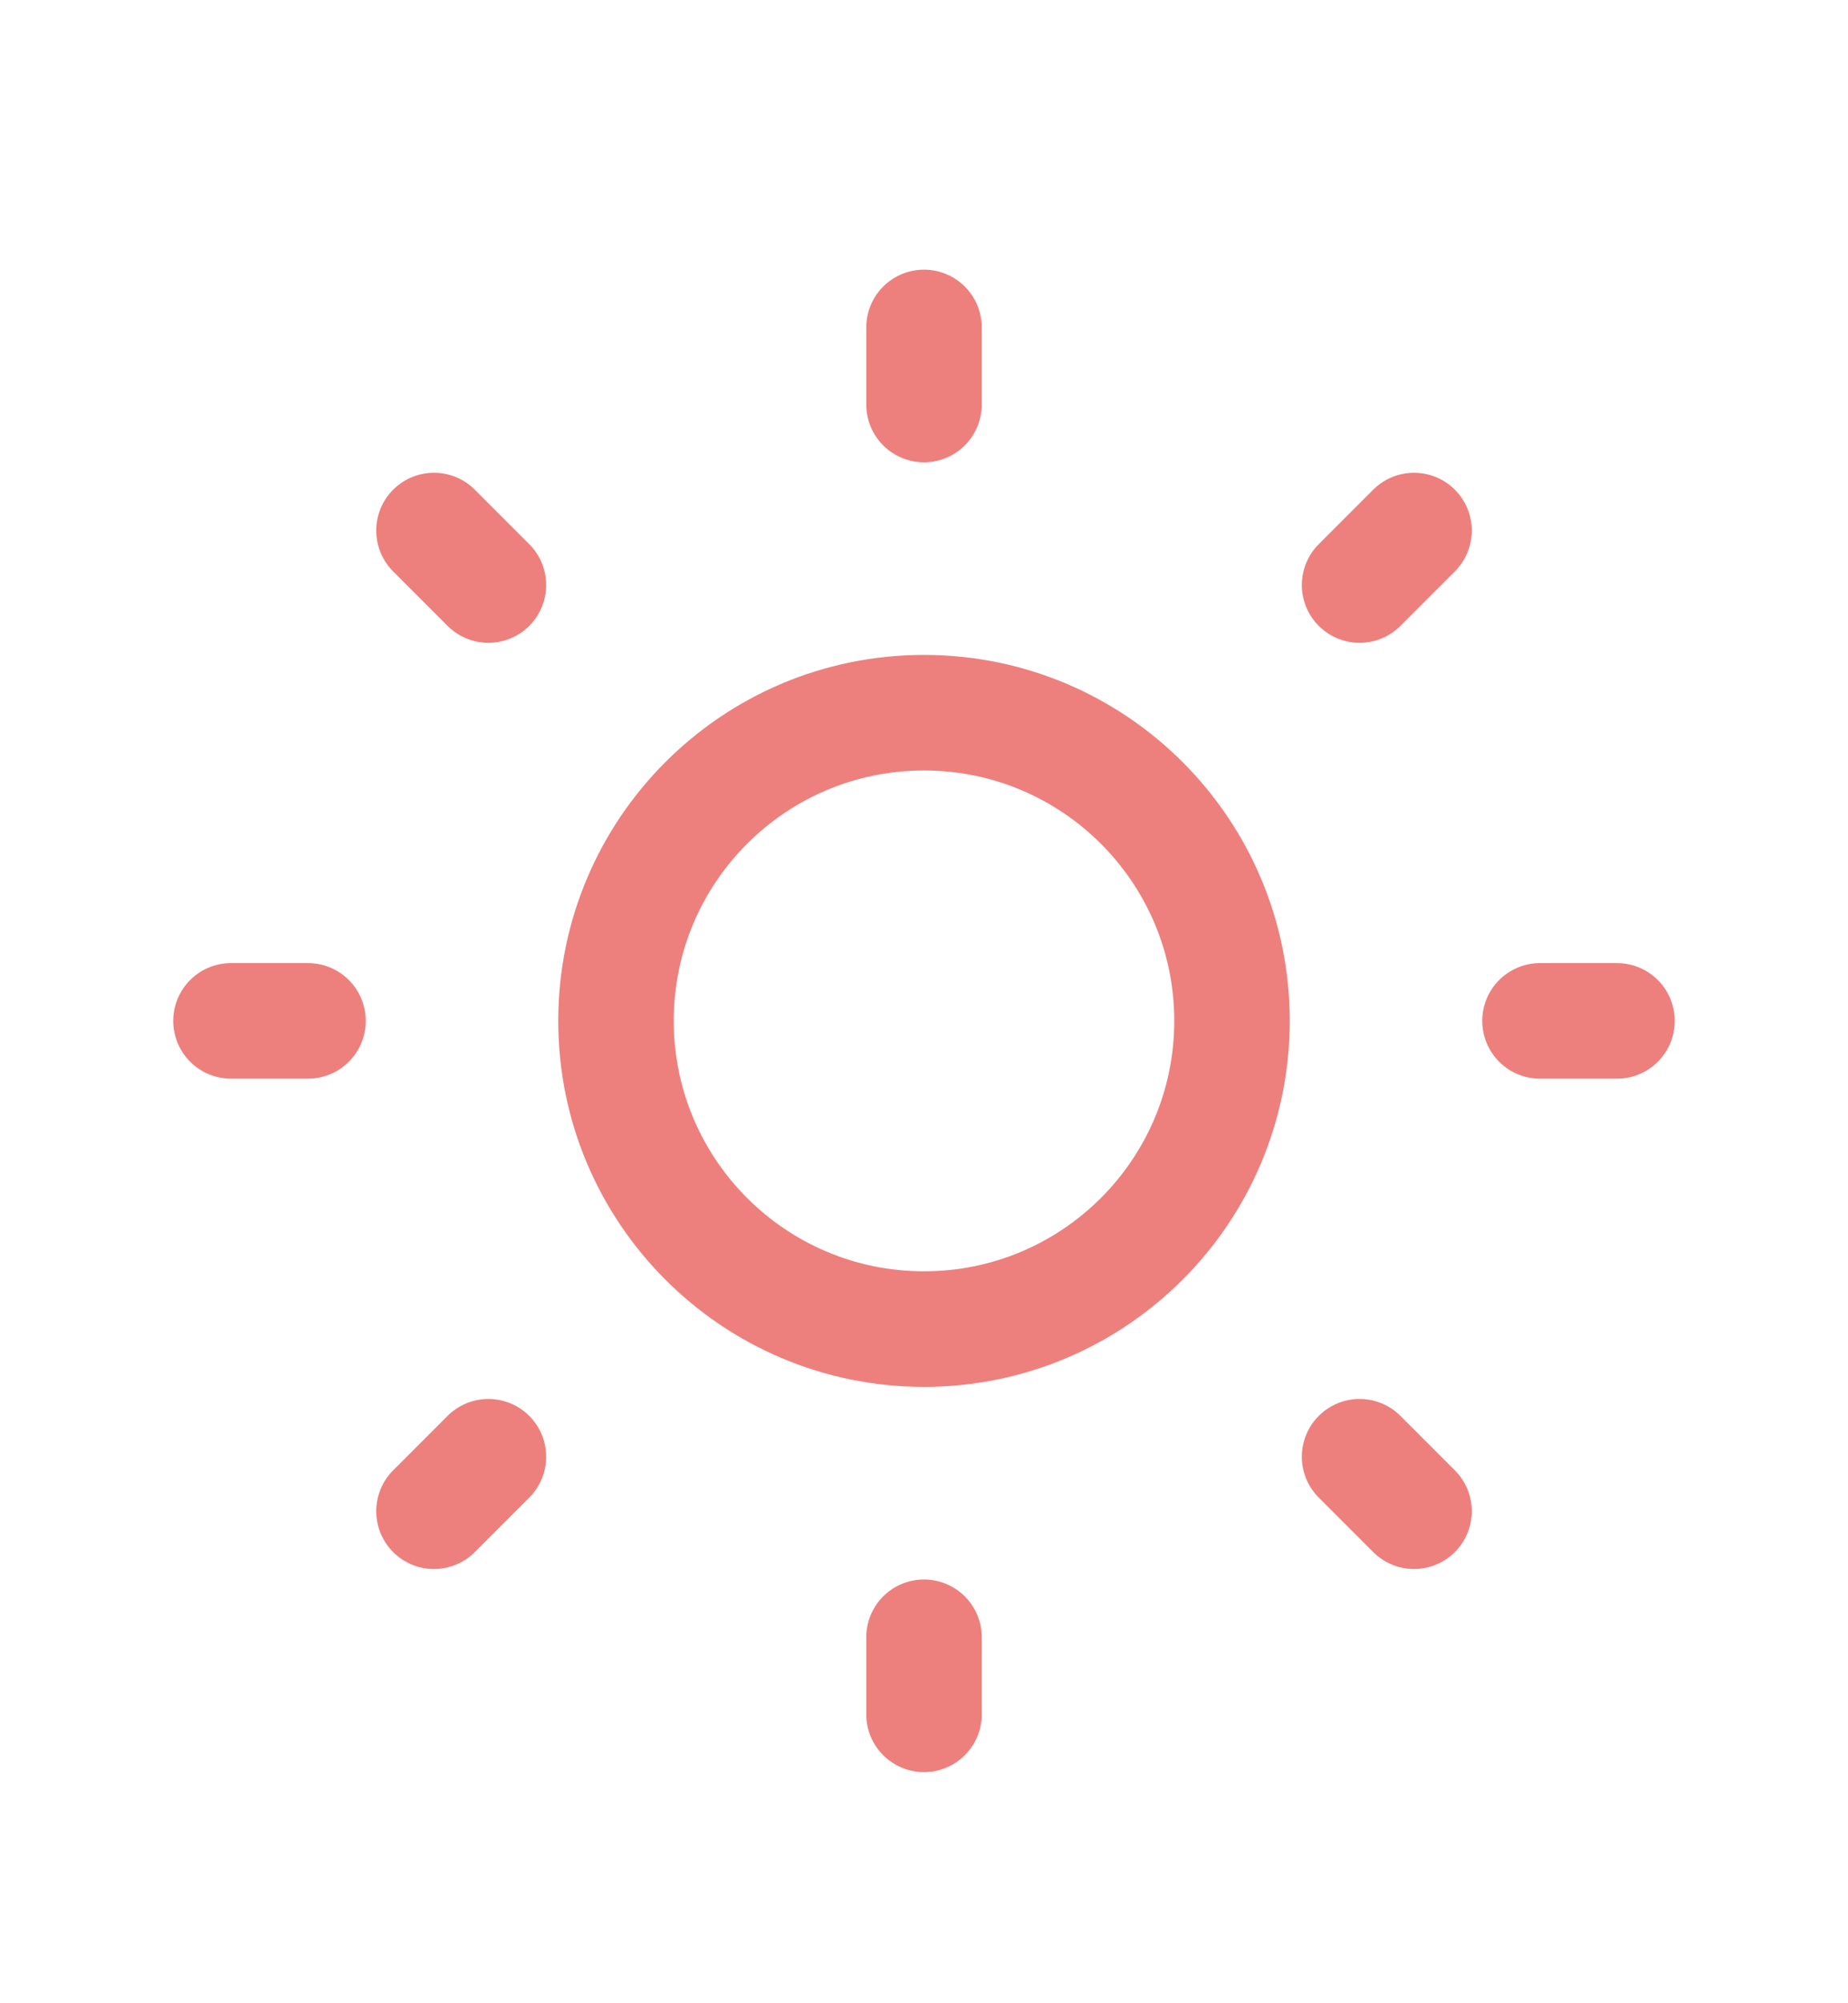
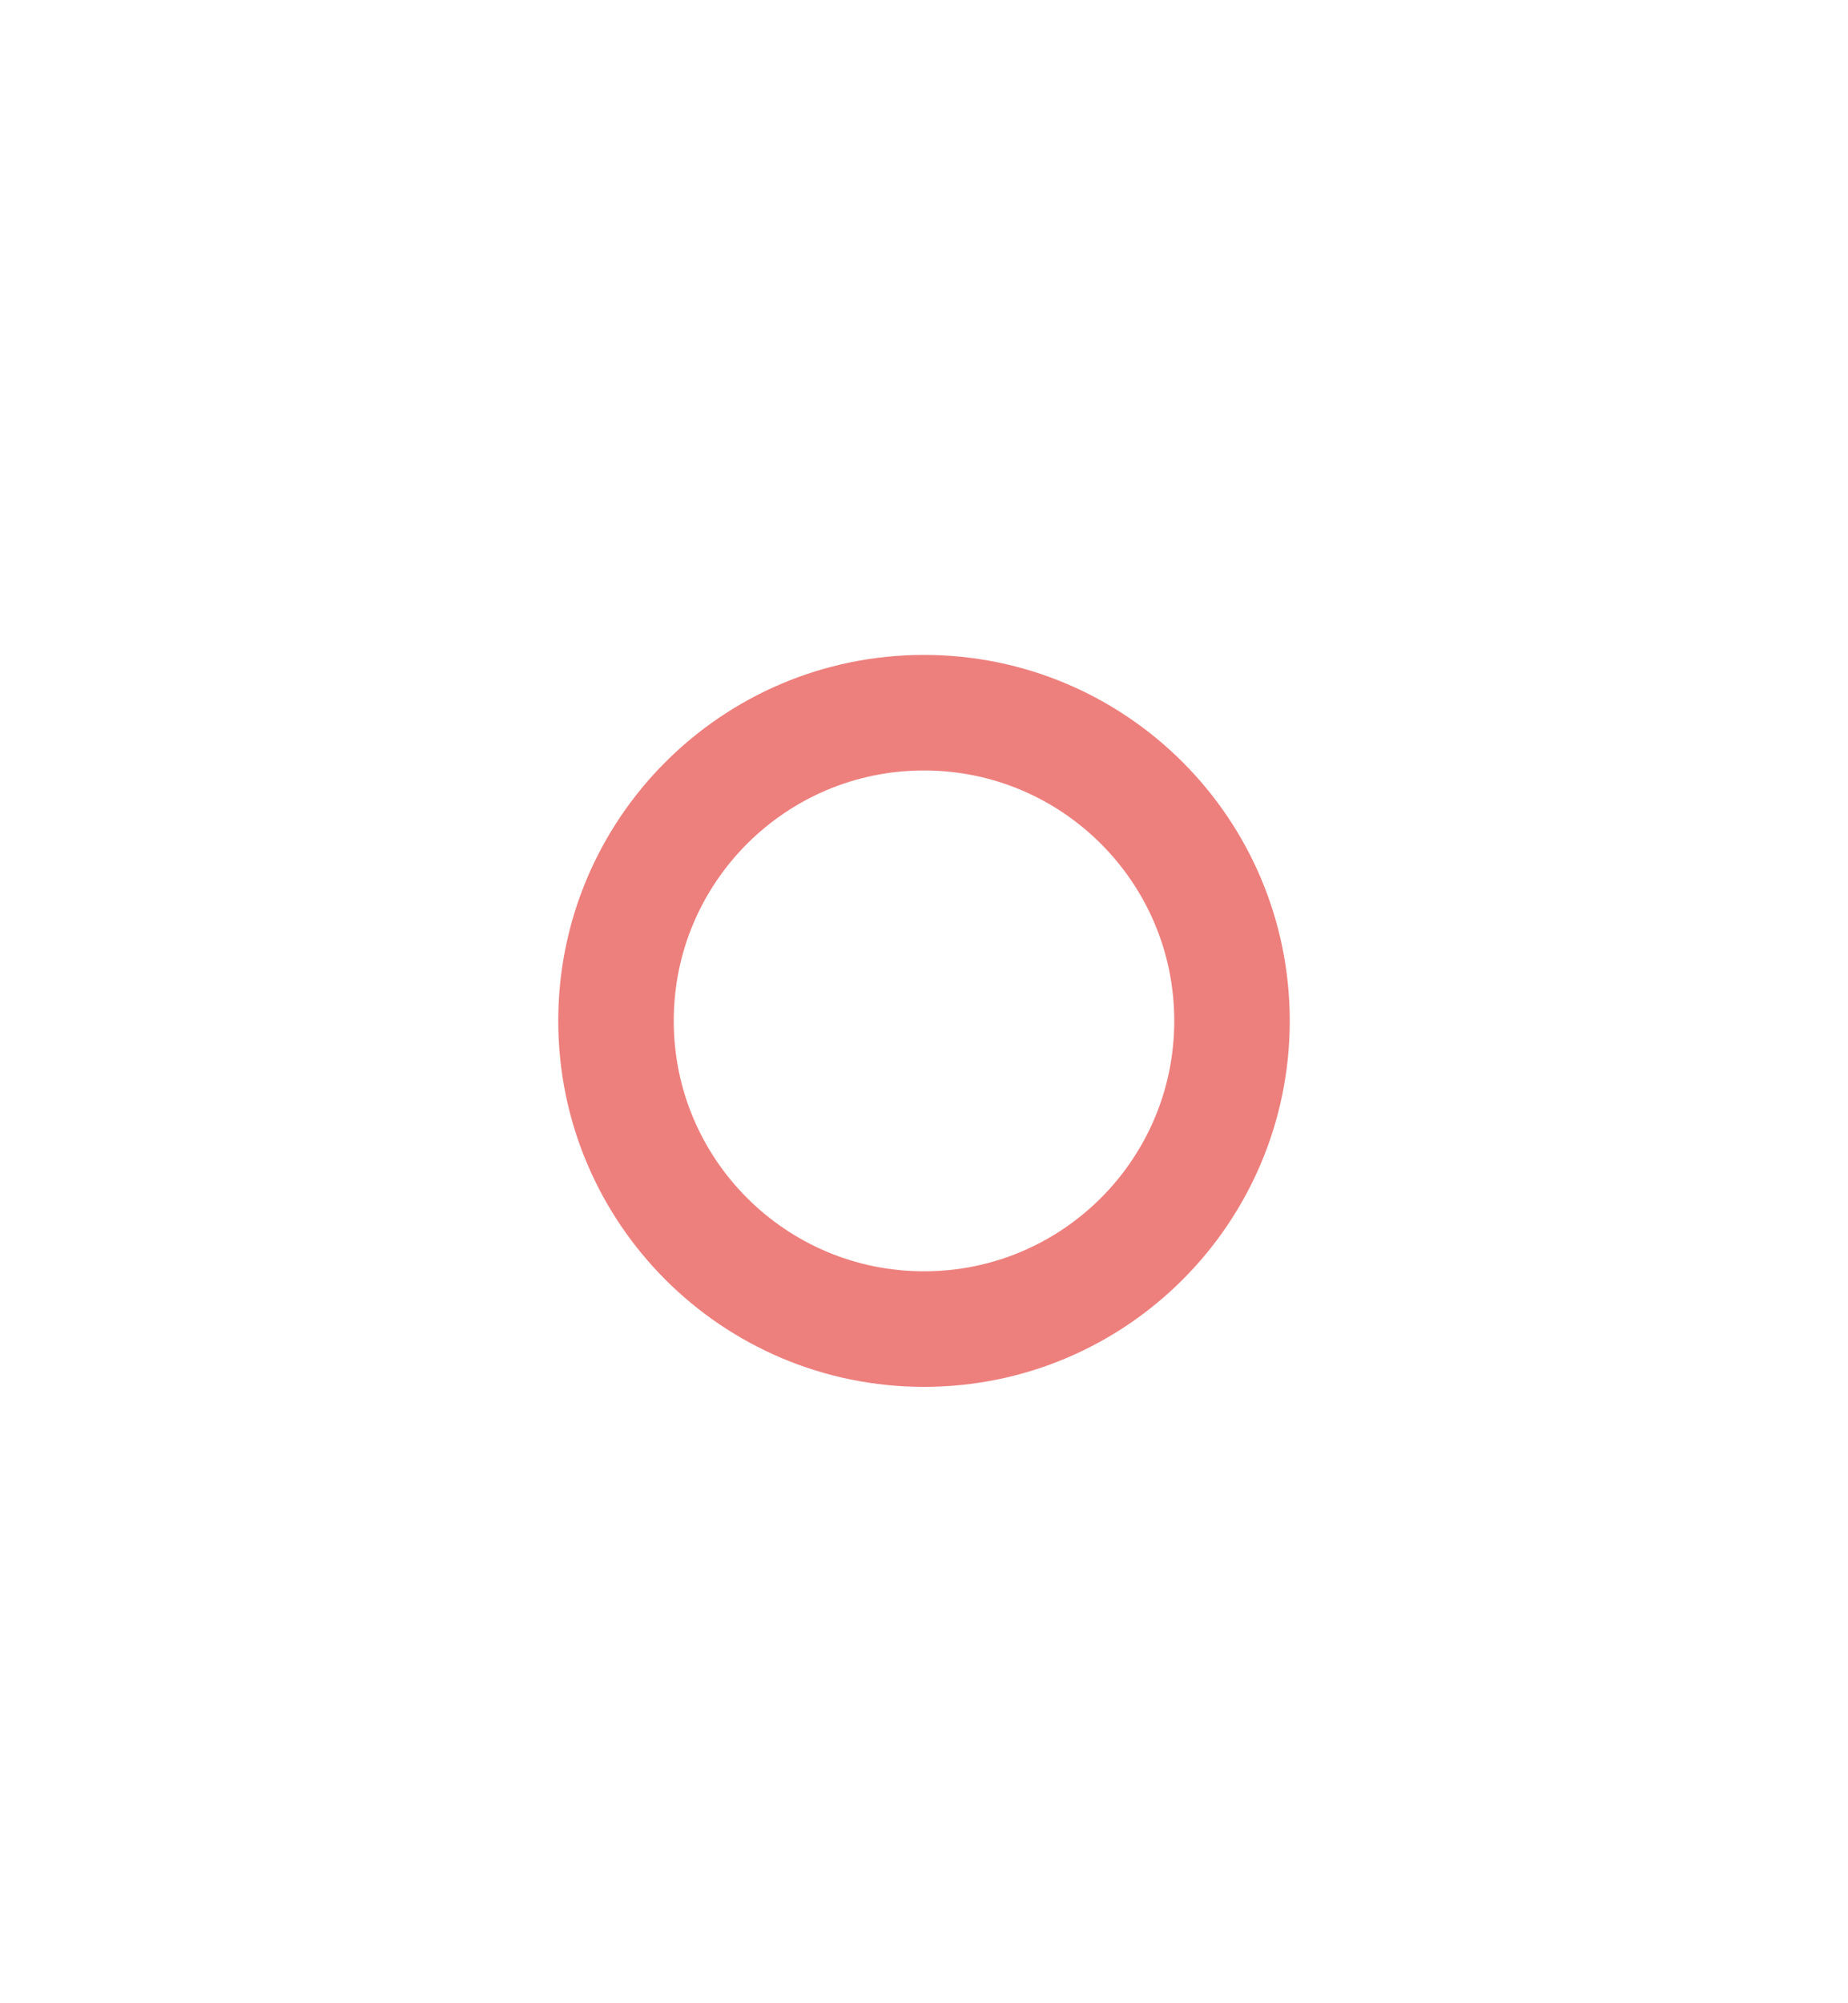
<svg xmlns="http://www.w3.org/2000/svg" width="24" height="26" viewBox="0 0 24 26" fill="none">
  <path d="M12 17.25C14.209 17.25 16 15.459 16 13.25C16 11.041 14.209 9.25 12 9.25C9.791 9.25 8 11.041 8 13.25C8 15.459 9.791 17.25 12 17.25Z" stroke="#ED807D" stroke-width="1.5" stroke-linejoin="round" />
-   <path d="M20 13.25H21M3 13.25H4M12 21.25V22.25M12 4.25V5.25M17.657 18.907L18.364 19.614M5.636 6.886L6.343 7.593M6.343 18.907L5.636 19.614M18.364 6.886L17.657 7.593" stroke="#ED807D" stroke-width="1.5" stroke-linecap="round" />
</svg>